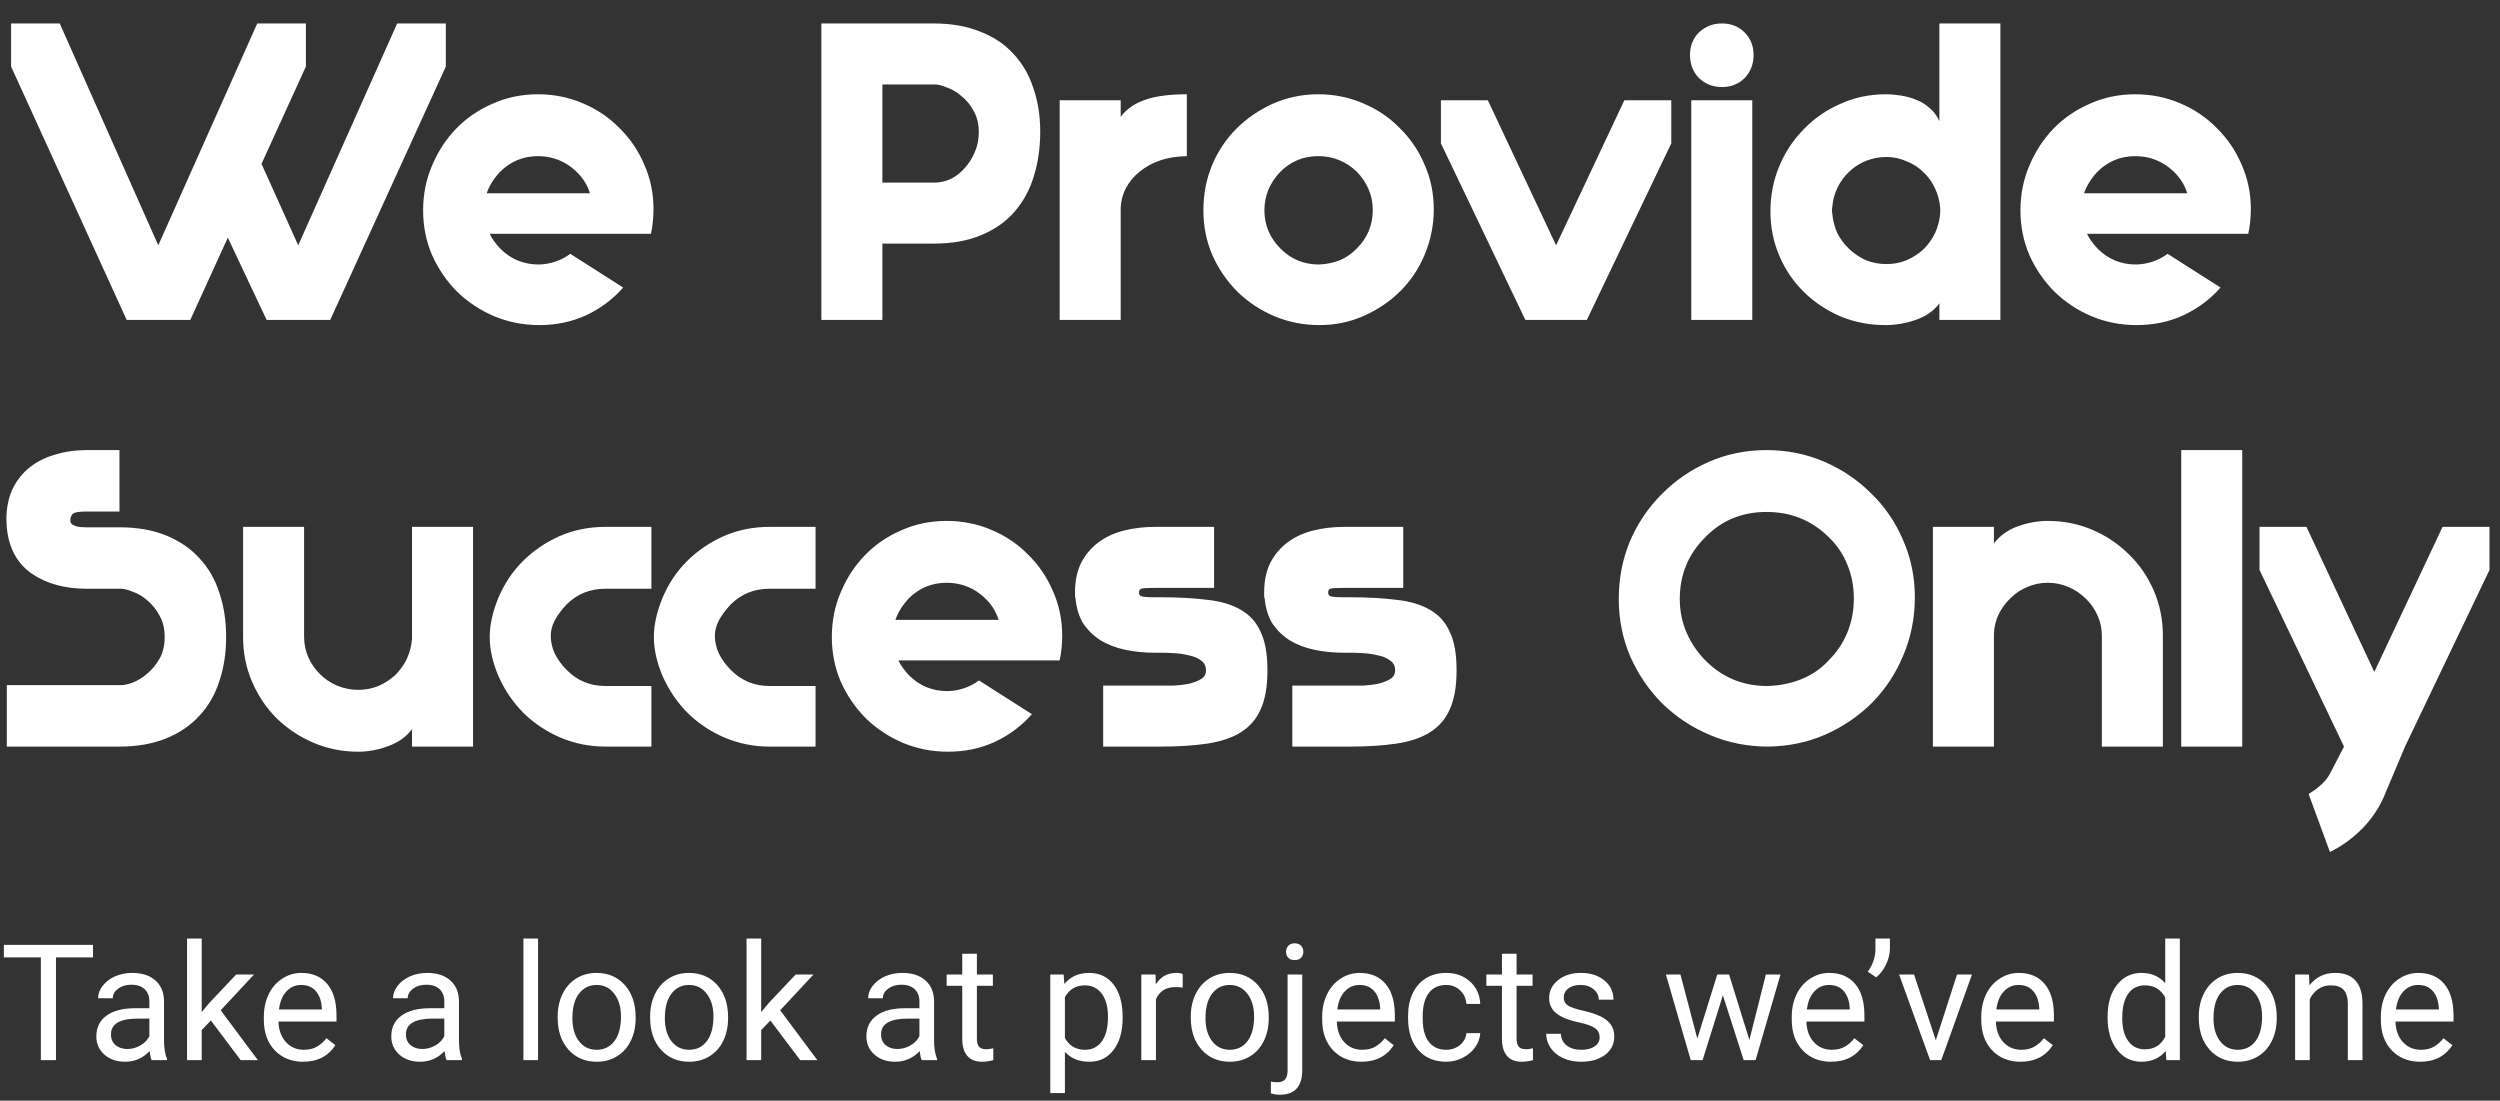
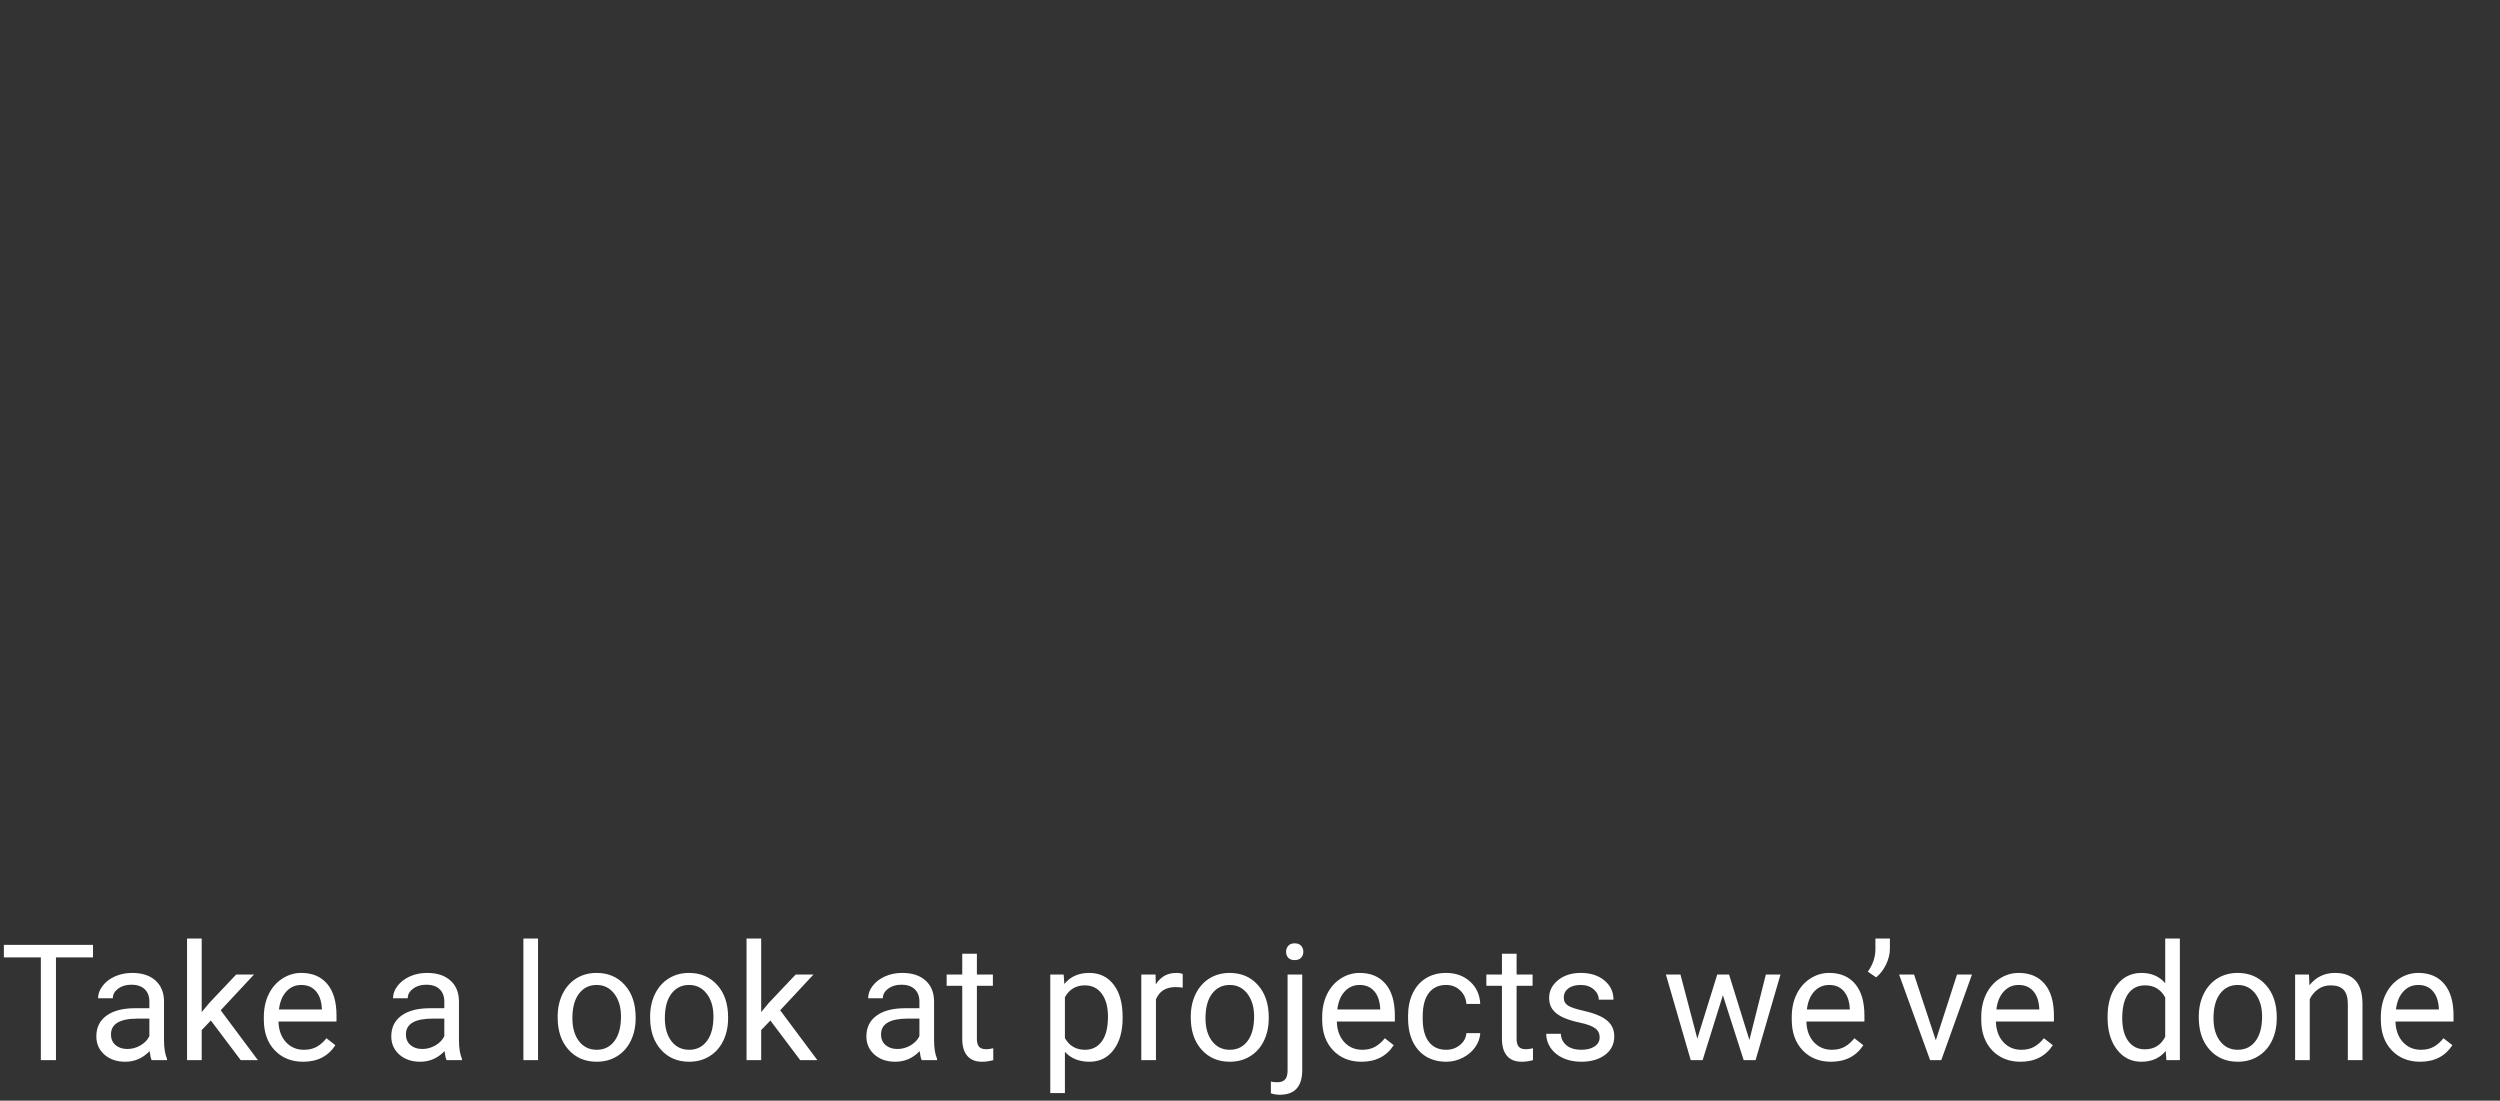
<svg xmlns="http://www.w3.org/2000/svg" width="1172" height="516" viewBox="0 0 1172 516" fill="none">
  <rect x="0" y="0" width="1172" height="516" fill="#333333" stroke="none" />
-   <path d="M139.8 115L186.2 11H209V31.2L154.8 150H125L106.8 111.4L89.2 150H59.4L5.2 31.2V11H28L74.2 115L120.6 11H143.4V31.2L122.6 76.8L139.8 115ZM285.959 109.6H229.559C230.626 111.867 232.293 114.2 234.559 116.6C239.493 121.533 245.493 124 252.559 124C258.026 123.867 262.959 122.2 267.359 119L292.159 134.8C287.359 140.267 281.559 144.6 274.759 147.8C268.093 150.867 260.759 152.4 252.759 152.4C245.293 152.4 238.226 151 231.559 148.2C225.026 145.4 219.293 141.6 214.359 136.8C209.426 131.867 205.493 126.133 202.559 119.6C199.759 113.067 198.359 106.067 198.359 98.6C198.359 91.133 199.759 84.133 202.559 77.6C205.359 70.933 209.159 65.133 213.959 60.2C218.759 55.267 224.426 51.4 230.959 48.6C237.493 45.667 244.559 44.2 252.159 44.2C259.626 44.2 266.626 45.6 273.159 48.4C279.826 51.2 285.559 55.067 290.359 60C295.293 64.8 299.159 70.467 301.959 77C304.893 83.533 306.359 90.533 306.359 98C306.359 102 305.959 105.867 305.159 109.6H285.959ZM252.159 73.2C245.226 73.2 239.293 75.667 234.359 80.6C231.426 83.8 229.359 87.133 228.159 90.6H276.559C275.359 86.733 273.226 83.333 270.159 80.4C265.093 75.6 259.093 73.2 252.159 73.2ZM413.659 85.6H438.059C440.593 85.6 443.059 85.067 445.459 84C447.993 82.8 450.193 81.133 452.059 79C454.059 76.867 455.659 74.4 456.859 71.6C458.193 68.667 458.859 65.467 458.859 62C458.859 58.133 458.059 54.8 456.459 52C454.859 49.067 452.926 46.733 450.659 45C448.526 43.133 446.259 41.8 443.859 41C441.593 40.067 439.793 39.6 438.459 39.6H413.659V85.6ZM413.659 114.2V150H385.059V11H437.659C445.926 11 453.193 12.267 459.459 14.8C465.726 17.2 470.926 20.667 475.059 25.2C479.326 29.733 482.459 35.133 484.459 41.4C486.593 47.533 487.659 54.333 487.659 61.8C487.659 69.267 486.659 76.2 484.659 82.6C482.793 88.867 479.793 94.4 475.659 99.2C471.659 103.867 466.459 107.533 460.059 110.2C453.793 112.867 446.326 114.2 437.659 114.2H413.659ZM556.378 73.2C547.445 73.333 540.111 75.733 534.378 80.4C528.778 84.933 525.778 90.533 525.378 97.2V150H496.778V47H525.378V54.8C528.045 51.2 531.845 48.533 536.778 46.8C541.711 45.067 548.245 44.2 556.378 44.2V73.2ZM617.952 44.2C625.418 44.2 632.418 45.6 638.952 48.4C645.618 51.2 651.352 55.067 656.152 60C661.085 64.8 664.952 70.467 667.752 77C670.685 83.533 672.152 90.533 672.152 98C672.152 105.467 670.752 112.533 667.952 119.2C665.285 125.733 661.485 131.467 656.552 136.4C651.752 141.2 646.085 145.067 639.552 148C633.018 150.933 626.018 152.4 618.552 152.4C611.085 152.4 604.018 151 597.352 148.2C590.818 145.4 585.085 141.6 580.152 136.8C575.218 131.867 571.285 126.133 568.352 119.6C565.552 113.067 564.152 106.067 564.152 98.6C564.152 91.133 565.485 84.133 568.152 77.6C570.952 70.933 574.752 65.2 579.552 60.4C584.485 55.467 590.218 51.533 596.752 48.6C603.418 45.667 610.485 44.2 617.952 44.2ZM636.152 116.4C641.085 111.467 643.552 105.467 643.552 98.4C643.552 94.933 642.885 91.667 641.552 88.6C640.218 85.533 638.352 82.8 635.952 80.4C630.885 75.6 624.885 73.2 617.952 73.2C611.018 73.2 605.085 75.667 600.152 80.6C595.218 85.8 592.752 91.8 592.752 98.6C592.752 105.533 595.285 111.533 600.352 116.6C605.285 121.533 611.285 124 618.352 124C621.818 123.867 625.085 123.2 628.152 122C631.218 120.667 633.885 118.8 636.152 116.4ZM743.898 150H715.098L675.498 67.2V47H697.498L729.498 115L761.498 47H783.498V67.2L743.898 150ZM821.472 150H792.872V47H821.472V150ZM792.272 25.8C792.272 21.533 793.672 18 796.472 15.2C799.405 12.4 803.005 11 807.272 11C811.539 11 815.072 12.4 817.872 15.2C820.672 18 822.072 21.533 822.072 25.8C822.072 30.067 820.672 33.667 817.872 36.6C815.072 39.4 811.539 40.8 807.272 40.8C803.005 40.8 799.405 39.4 796.472 36.6C793.672 33.667 792.272 30.067 792.272 25.8ZM829.981 99C829.981 91.533 831.381 84.467 834.181 77.8C836.981 71.133 840.848 65.333 845.781 60.4C850.715 55.333 856.448 51.4 862.981 48.6C869.515 45.667 876.515 44.2 883.981 44.2C886.248 44.2 888.648 44.4 891.181 44.8C893.715 45.2 896.115 45.867 898.381 46.8C900.781 47.733 902.915 49.067 904.781 50.8C906.648 52.4 908.115 54.4 909.181 56.8V11H937.781V150H909.181V142.2C906.515 145.8 902.781 148.4 897.981 150C893.315 151.6 888.648 152.4 883.981 152.4C876.515 152.4 869.515 151.067 862.981 148.4C856.448 145.6 850.715 141.8 845.781 137C840.848 132.2 836.981 126.533 834.181 120C831.381 113.467 829.981 106.467 829.981 99ZM884.381 123.8C887.715 123.8 890.848 123.2 893.781 122C896.848 120.667 899.515 118.933 901.781 116.8C904.048 114.533 905.848 112 907.181 109.2C908.515 106.267 909.315 103.133 909.581 99.8V97.6C909.315 94.267 908.515 91.2 907.181 88.4C905.848 85.467 904.048 82.933 901.781 80.8C899.515 78.533 896.848 76.8 893.781 75.6C890.848 74.267 887.715 73.6 884.381 73.6C881.048 73.6 877.848 74.2 874.781 75.4C871.848 76.6 869.248 78.267 866.981 80.4C864.715 82.533 862.848 85.067 861.381 88C860.048 90.8 859.248 93.8 858.981 97L858.781 98.6L858.981 100.2C859.248 103.4 860.048 106.467 861.381 109.4C862.848 112.2 864.715 114.667 866.981 116.8C869.248 118.933 871.848 120.667 874.781 122C877.848 123.2 881.048 123.8 884.381 123.8ZM1034.79 109.6H978.388C979.454 111.867 981.121 114.2 983.388 116.6C988.321 121.533 994.321 124 1001.39 124C1006.85 123.867 1011.79 122.2 1016.19 119L1040.99 134.8C1036.19 140.267 1030.39 144.6 1023.59 147.8C1016.92 150.867 1009.59 152.4 1001.59 152.4C994.121 152.4 987.054 151 980.388 148.2C973.854 145.4 968.121 141.6 963.188 136.8C958.254 131.867 954.321 126.133 951.388 119.6C948.588 113.067 947.188 106.067 947.188 98.6C947.188 91.133 948.588 84.133 951.388 77.6C954.188 70.933 957.988 65.133 962.788 60.2C967.588 55.267 973.254 51.4 979.788 48.6C986.321 45.667 993.388 44.2 1000.99 44.2C1008.45 44.2 1015.45 45.6 1021.99 48.4C1028.65 51.2 1034.39 55.067 1039.19 60C1044.12 64.8 1047.99 70.467 1050.79 77C1053.72 83.533 1055.19 90.533 1055.19 98C1055.19 102 1054.79 105.867 1053.99 109.6H1034.79ZM1000.99 73.2C994.054 73.2 988.121 75.667 983.188 80.6C980.254 83.8 978.188 87.133 976.988 90.6H1025.39C1024.19 86.733 1022.05 83.333 1018.99 80.4C1013.92 75.6 1007.92 73.2 1000.99 73.2ZM106 298.6V298.8C106 306.267 104.933 313.133 102.8 319.4C100.8 325.667 97.667 331.067 93.4 335.6C89.267 340.133 84.067 343.667 77.8 346.2C71.533 348.733 64.267 350 56 350H3.2V321.2H31.6H33.8H56.8C58.133 321.2 59.933 320.8 62.2 320C64.6 319.067 66.867 317.667 69 315.8C71.267 313.933 73.2 311.6 74.8 308.8C76.4 306 77.2 302.6 77.2 298.6C77.2 294.733 76.4 291.4 74.8 288.6C73.2 285.667 71.267 283.267 69 281.4C66.867 279.533 64.6 278.2 62.2 277.4C59.933 276.467 58.133 276 56.8 276H56H40.6C30.467 276 21.933 273.667 15 269C8.067 264.2 4.133 257 3.2 247.4L3 243.6C3 238.267 3.933 233.533 5.8 229.4C7.8 225.267 10.467 221.867 13.8 219.2C17.133 216.533 21.067 214.533 25.6 213.2C30.267 211.733 35.267 211 40.6 211H56V239.8H50H40.4C36.933 239.8 34.8 240.2 34 241C33.333 241.8 33 242.667 33 243.6C33 243.867 33 244.2 33 244.6C33.133 245 33.4 245.4 33.8 245.8C34.333 246.2 35.067 246.533 36 246.8C37.067 247.067 38.533 247.2 40.4 247.2H50H56C64.267 247.2 71.533 248.467 77.8 251C84.067 253.533 89.267 257.067 93.4 261.6C97.667 266.133 100.8 271.533 102.8 277.8C104.933 284.067 106 290.933 106 298.4V298.6ZM142.561 294.6V298.6C142.561 301.933 143.228 305.133 144.561 308.2C145.894 311.133 147.694 313.733 149.961 316C152.228 318.267 154.894 320.067 157.961 321.4C161.161 322.733 164.494 323.4 167.961 323.4C171.294 323.4 174.428 322.8 177.361 321.6C180.428 320.267 183.094 318.533 185.361 316.4C187.628 314.133 189.428 311.6 190.761 308.8C192.094 305.867 192.894 302.733 193.161 299.4V247H221.761V350H193.161V341.8C190.494 345.4 186.761 348.067 181.961 349.8C177.294 351.533 172.628 352.4 167.961 352.4C160.494 352.4 153.494 351 146.961 348.2C140.428 345.4 134.694 341.6 129.761 336.8C124.828 331.867 120.961 326.133 118.161 319.6C115.361 313.067 113.961 306.067 113.961 298.6V247H142.561V250.4V294.6ZM283.781 276C276.581 276 270.515 278.467 265.581 283.4C263.181 285.933 261.315 288.467 259.981 291C258.781 293.4 258.181 295.733 258.181 298C258.181 300.933 258.848 303.8 260.181 306.6C261.515 309.267 263.381 311.8 265.781 314.2C270.715 319.133 276.715 321.6 283.781 321.6H305.381V350H283.781C276.448 350 269.448 348.6 262.781 345.8C256.248 343 250.515 339.2 245.581 334.4C240.648 329.467 236.715 323.733 233.781 317.2C230.981 310.667 229.581 304.467 229.581 298.6C229.581 293 230.915 286.933 233.581 280.4C236.381 273.733 240.181 268 244.981 263.2C249.915 258.267 255.648 254.333 262.181 251.4C268.848 248.467 276.048 247 283.781 247H305.381V276H283.781ZM360.734 276C353.534 276 347.468 278.467 342.534 283.4C340.134 285.933 338.268 288.467 336.934 291C335.734 293.4 335.134 295.733 335.134 298C335.134 300.933 335.801 303.8 337.134 306.6C338.468 309.267 340.334 311.8 342.734 314.2C347.668 319.133 353.668 321.6 360.734 321.6H382.334V350H360.734C353.401 350 346.401 348.6 339.734 345.8C333.201 343 327.468 339.2 322.534 334.4C317.601 329.467 313.668 323.733 310.734 317.2C307.934 310.667 306.534 304.467 306.534 298.6C306.534 293 307.868 286.933 310.534 280.4C313.334 273.733 317.134 268 321.934 263.2C326.868 258.267 332.601 254.333 339.134 251.4C345.801 248.467 353.001 247 360.734 247H382.334V276H360.734ZM477.561 309.6H421.161C422.228 311.867 423.894 314.2 426.161 316.6C431.094 321.533 437.094 324 444.161 324C449.628 323.867 454.561 322.2 458.961 319L483.761 334.8C478.961 340.267 473.161 344.6 466.361 347.8C459.694 350.867 452.361 352.4 444.361 352.4C436.894 352.4 429.828 351 423.161 348.2C416.628 345.4 410.894 341.6 405.961 336.8C401.028 331.867 397.094 326.133 394.161 319.6C391.361 313.067 389.961 306.067 389.961 298.6C389.961 291.133 391.361 284.133 394.161 277.6C396.961 270.933 400.761 265.133 405.561 260.2C410.361 255.267 416.028 251.4 422.561 248.6C429.094 245.667 436.161 244.2 443.761 244.2C451.228 244.2 458.228 245.6 464.761 248.4C471.428 251.2 477.161 255.067 481.961 260C486.894 264.8 490.761 270.467 493.561 277C496.494 283.533 497.961 290.533 497.961 298C497.961 302 497.561 305.867 496.761 309.6H477.561ZM443.761 273.2C436.828 273.2 430.894 275.667 425.961 280.6C423.028 283.8 420.961 287.133 419.761 290.6H468.161C466.961 286.733 464.828 283.333 461.761 280.4C456.694 275.6 450.694 273.2 443.761 273.2ZM594.167 314.2V314.4C594.167 321.867 593.101 327.933 590.967 332.6C588.967 337.133 585.834 340.733 581.567 343.4C577.434 345.933 572.234 347.667 565.967 348.6C559.701 349.533 552.434 350 544.167 350H517.167V321.4H532.567H534.767H544.967C546.301 321.4 548.101 321.4 550.367 321.4C552.767 321.267 555.034 321 557.167 320.6C559.434 320.067 561.367 319.333 562.967 318.4C564.567 317.467 565.367 316.067 565.367 314.2C565.367 312.2 564.567 310.667 562.967 309.6C561.367 308.4 559.434 307.6 557.167 307.2C555.034 306.667 552.767 306.333 550.367 306.2C548.101 306.067 546.301 306 544.967 306H544.167H541.567C536.501 306 531.767 305.533 527.367 304.6C523.101 303.667 519.301 302.2 515.967 300.2C512.634 298.067 509.901 295.4 507.767 292.2C505.767 288.867 504.567 284.867 504.167 280.2L503.967 280V277.8C503.967 272.467 504.901 267.867 506.767 264C508.767 260.133 511.434 256.933 514.767 254.4C518.101 251.867 522.034 250 526.567 248.8C531.234 247.6 536.234 247 541.567 247H569.167V275.6H563.367H541.367C537.901 275.6 535.767 275.733 534.967 276C534.301 276.267 533.967 276.867 533.967 277.8C533.967 278.467 534.234 279 534.767 279.4C535.434 279.8 537.634 280 541.367 280H550.967H544.167C552.434 280 559.701 280.4 565.967 281.2C572.234 281.867 577.434 283.4 581.567 285.8C585.834 288.2 588.967 291.667 590.967 296.2C593.101 300.6 594.167 306.533 594.167 314V314.2ZM682.839 314.2V314.4C682.839 321.867 681.772 327.933 679.639 332.6C677.639 337.133 674.506 340.733 670.239 343.4C666.106 345.933 660.906 347.667 654.639 348.6C648.372 349.533 641.106 350 632.839 350H605.839V321.4H621.239H623.439H633.639C634.972 321.4 636.772 321.4 639.039 321.4C641.439 321.267 643.706 321 645.839 320.6C648.106 320.067 650.039 319.333 651.639 318.4C653.239 317.467 654.039 316.067 654.039 314.2C654.039 312.2 653.239 310.667 651.639 309.6C650.039 308.4 648.106 307.6 645.839 307.2C643.706 306.667 641.439 306.333 639.039 306.2C636.772 306.067 634.972 306 633.639 306H632.839H630.239C625.172 306 620.439 305.533 616.039 304.6C611.772 303.667 607.972 302.2 604.639 300.2C601.306 298.067 598.572 295.4 596.439 292.2C594.439 288.867 593.239 284.867 592.839 280.2L592.639 280V277.8C592.639 272.467 593.572 267.867 595.439 264C597.439 260.133 600.106 256.933 603.439 254.4C606.772 251.867 610.706 250 615.239 248.8C619.906 247.6 624.906 247 630.239 247H657.839V275.6H652.039H630.039C626.572 275.6 624.439 275.733 623.639 276C622.972 276.267 622.639 276.867 622.639 277.8C622.639 278.467 622.906 279 623.439 279.4C624.106 279.8 626.306 280 630.039 280H639.639H632.839C641.106 280 648.372 280.4 654.639 281.2C660.906 281.867 666.106 283.4 670.239 285.8C674.506 288.2 677.639 291.667 679.639 296.2C681.772 300.6 682.839 306.533 682.839 314V314.2ZM828.083 211C837.683 211 846.683 212.8 855.083 216.4C863.483 220 870.816 224.933 877.083 231.2C883.483 237.333 888.483 244.6 892.083 253C895.816 261.4 897.683 270.4 897.683 280C897.683 289.6 895.883 298.667 892.283 307.2C888.816 315.6 883.949 323 877.683 329.4C871.416 335.667 864.083 340.667 855.683 344.4C847.416 348 838.483 349.867 828.883 350C819.283 350 810.216 348.2 801.683 344.6C793.149 341 785.683 336.067 779.283 329.8C773.016 323.533 768.016 316.2 764.283 307.8C760.683 299.4 758.883 290.4 758.883 280.8C758.883 271.2 760.616 262.2 764.083 253.8C767.683 245.4 772.616 238.067 778.883 231.8C785.149 225.4 792.483 220.333 800.883 216.6C809.416 212.867 818.483 211 828.083 211ZM857.283 309.6C861.149 305.733 864.083 301.333 866.083 296.4C868.083 291.467 869.083 286.2 869.083 280.6C869.083 275 868.083 269.733 866.083 264.8C864.083 259.733 861.016 255.267 856.883 251.4C849.016 243.8 839.416 240 828.083 240C816.616 240 807.016 244 799.283 252C791.416 259.867 787.483 269.467 787.483 280.8C787.483 286.4 788.549 291.667 790.683 296.6C792.816 301.533 795.816 305.933 799.683 309.8C803.549 313.667 807.883 316.6 812.683 318.6C817.616 320.6 822.816 321.6 828.283 321.6C834.149 321.467 839.549 320.4 844.483 318.4C849.416 316.4 853.683 313.467 857.283 309.6ZM985.353 302V298C985.353 294.667 984.686 291.533 983.353 288.6C982.02 285.533 980.153 282.867 977.753 280.6C975.486 278.333 972.82 276.533 969.753 275.2C966.686 273.867 963.42 273.2 959.953 273.2C956.62 273.2 953.42 273.867 950.353 275.2C947.42 276.4 944.82 278.133 942.553 280.4C940.286 282.533 938.42 285.067 936.953 288C935.62 290.8 934.886 293.867 934.753 297.2V350H906.153V247H934.753V254.8C937.42 251.2 941.086 248.533 945.753 246.8C950.553 245.067 955.286 244.2 959.953 244.2C967.42 244.2 974.42 245.6 980.953 248.4C987.486 251.2 993.22 255.067 998.153 260C1003.09 264.8 1006.95 270.467 1009.75 277C1012.55 283.533 1013.95 290.533 1013.95 298V350H985.353V346.2V302ZM1051.16 350H1022.56V211H1051.16V350ZM1113.07 315L1145.07 247H1167.07V267.2L1127.47 350L1117.27 374.2C1114.61 379.933 1111.07 384.933 1106.67 389.2C1102.27 393.467 1097.47 396.867 1092.27 399.4L1082.27 372.2C1084.54 370.867 1086.61 369.333 1088.47 367.6C1090.34 365.867 1091.81 363.867 1092.87 361.6L1098.87 350L1059.27 267.2V247H1081.27L1113.07 315Z" fill="white" />
  <path d="M43.603 448.832H26.236V497H19.148V448.832H1.818V442.969H43.603V448.832ZM71.102 497C70.706 496.208 70.384 494.798 70.137 492.77C66.945 496.085 63.135 497.742 58.707 497.742C54.749 497.742 51.495 496.629 48.947 494.402C46.424 492.151 45.162 489.306 45.162 485.867C45.162 481.686 46.745 478.445 49.912 476.145C53.103 473.819 57.581 472.656 63.346 472.656H70.025V469.502C70.025 467.102 69.308 465.197 67.873 463.787C66.438 462.352 64.323 461.635 61.527 461.635C59.078 461.635 57.025 462.253 55.367 463.49C53.71 464.727 52.881 466.224 52.881 467.98H45.978C45.978 465.977 46.684 464.047 48.094 462.191C49.529 460.311 51.458 458.827 53.883 457.738C56.332 456.65 59.016 456.105 61.935 456.105C66.562 456.105 70.186 457.268 72.809 459.594C75.431 461.895 76.792 465.074 76.891 469.131V487.611C76.891 491.298 77.361 494.229 78.301 496.406V497H71.102ZM59.709 491.768C61.861 491.768 63.902 491.211 65.832 490.098C67.762 488.984 69.159 487.537 70.025 485.756V477.518H64.644C56.233 477.518 52.027 479.979 52.027 484.902C52.027 487.055 52.745 488.737 54.18 489.949C55.615 491.161 57.458 491.768 59.709 491.768ZM98.859 478.408L94.555 482.898V497H87.689V440H94.555V474.475L98.228 470.059L110.734 456.848H119.084L103.461 473.621L120.902 497H112.85L98.859 478.408ZM142.092 497.742C136.649 497.742 132.221 495.961 128.807 492.398C125.393 488.811 123.686 484.024 123.686 478.037V476.775C123.686 472.792 124.44 469.242 125.949 466.125C127.483 462.983 129.611 460.534 132.332 458.777C135.078 456.996 138.047 456.105 141.238 456.105C146.458 456.105 150.516 457.825 153.41 461.264C156.305 464.702 157.752 469.626 157.752 476.033V478.891H130.551C130.65 482.849 131.8 486.053 134.002 488.502C136.229 490.926 139.049 492.139 142.463 492.139C144.887 492.139 146.941 491.644 148.623 490.654C150.305 489.665 151.777 488.354 153.039 486.721L157.232 489.986C153.868 495.157 148.821 497.742 142.092 497.742ZM141.238 461.746C138.467 461.746 136.142 462.76 134.262 464.789C132.382 466.793 131.219 469.613 130.773 473.25H150.887V472.73C150.689 469.242 149.749 466.546 148.066 464.641C146.384 462.711 144.108 461.746 141.238 461.746ZM209.371 497C208.975 496.208 208.654 494.798 208.406 492.77C205.215 496.085 201.405 497.742 196.977 497.742C193.018 497.742 189.765 496.629 187.217 494.402C184.693 492.151 183.432 489.306 183.432 485.867C183.432 481.686 185.015 478.445 188.182 476.145C191.373 473.819 195.851 472.656 201.615 472.656H208.295V469.502C208.295 467.102 207.577 465.197 206.143 463.787C204.708 462.352 202.592 461.635 199.797 461.635C197.348 461.635 195.294 462.253 193.637 463.49C191.979 464.727 191.15 466.224 191.15 467.98H184.248C184.248 465.977 184.953 464.047 186.363 462.191C187.798 460.311 189.728 458.827 192.152 457.738C194.602 456.65 197.286 456.105 200.205 456.105C204.831 456.105 208.456 457.268 211.078 459.594C213.701 461.895 215.061 465.074 215.16 469.131V487.611C215.16 491.298 215.63 494.229 216.57 496.406V497H209.371ZM197.979 491.768C200.131 491.768 202.172 491.211 204.102 490.098C206.031 488.984 207.429 487.537 208.295 485.756V477.518H202.914C194.503 477.518 190.297 479.979 190.297 484.902C190.297 487.055 191.014 488.737 192.449 489.949C193.884 491.161 195.727 491.768 197.979 491.768ZM252.232 497H245.367V440H252.232V497ZM261.436 476.553C261.436 472.619 262.202 469.081 263.736 465.939C265.295 462.798 267.447 460.373 270.193 458.666C272.964 456.959 276.118 456.105 279.656 456.105C285.124 456.105 289.54 457.998 292.904 461.783C296.294 465.568 297.988 470.603 297.988 476.887V477.369C297.988 481.278 297.234 484.791 295.725 487.908C294.24 491.001 292.1 493.413 289.305 495.145C286.534 496.876 283.342 497.742 279.73 497.742C274.288 497.742 269.872 495.85 266.482 492.064C263.118 488.279 261.436 483.27 261.436 477.035V476.553ZM268.338 477.369C268.338 481.822 269.365 485.397 271.418 488.094C273.496 490.79 276.267 492.139 279.73 492.139C283.219 492.139 285.99 490.778 288.043 488.057C290.096 485.311 291.123 481.476 291.123 476.553C291.123 472.149 290.072 468.587 287.969 465.865C285.891 463.119 283.12 461.746 279.656 461.746C276.267 461.746 273.533 463.094 271.455 465.791C269.377 468.488 268.338 472.347 268.338 477.369ZM304.779 476.553C304.779 472.619 305.546 469.081 307.08 465.939C308.639 462.798 310.791 460.373 313.537 458.666C316.308 456.959 319.462 456.105 323 456.105C328.467 456.105 332.883 457.998 336.248 461.783C339.637 465.568 341.332 470.603 341.332 476.887V477.369C341.332 481.278 340.577 484.791 339.068 487.908C337.584 491.001 335.444 493.413 332.648 495.145C329.878 496.876 326.686 497.742 323.074 497.742C317.632 497.742 313.215 495.85 309.826 492.064C306.462 488.279 304.779 483.27 304.779 477.035V476.553ZM311.682 477.369C311.682 481.822 312.708 485.397 314.762 488.094C316.84 490.79 319.611 492.139 323.074 492.139C326.562 492.139 329.333 490.778 331.387 488.057C333.44 485.311 334.467 481.476 334.467 476.553C334.467 472.149 333.415 468.587 331.312 465.865C329.234 463.119 326.464 461.746 323 461.746C319.611 461.746 316.877 463.094 314.799 465.791C312.721 468.488 311.682 472.347 311.682 477.369ZM361.148 478.408L356.844 482.898V497H349.979V440H356.844V474.475L360.518 470.059L373.023 456.848H381.373L365.75 473.621L383.191 497H375.139L361.148 478.408ZM432.102 497C431.706 496.208 431.384 494.798 431.137 492.77C427.945 496.085 424.135 497.742 419.707 497.742C415.749 497.742 412.495 496.629 409.947 494.402C407.424 492.151 406.162 489.306 406.162 485.867C406.162 481.686 407.745 478.445 410.912 476.145C414.104 473.819 418.581 472.656 424.346 472.656H431.025V469.502C431.025 467.102 430.308 465.197 428.873 463.787C427.438 462.352 425.323 461.635 422.527 461.635C420.078 461.635 418.025 462.253 416.367 463.49C414.71 464.727 413.881 466.224 413.881 467.98H406.979C406.979 465.977 407.684 464.047 409.094 462.191C410.529 460.311 412.458 458.827 414.883 457.738C417.332 456.65 420.016 456.105 422.936 456.105C427.562 456.105 431.186 457.268 433.809 459.594C436.431 461.895 437.792 465.074 437.891 469.131V487.611C437.891 491.298 438.361 494.229 439.301 496.406V497H432.102ZM420.709 491.768C422.861 491.768 424.902 491.211 426.832 490.098C428.762 488.984 430.16 487.537 431.025 485.756V477.518H425.645C417.233 477.518 413.027 479.979 413.027 484.902C413.027 487.055 413.745 488.737 415.18 489.949C416.615 491.161 418.458 491.768 420.709 491.768ZM457.967 447.125V456.848H465.463V462.154H457.967V487.055C457.967 488.663 458.301 489.875 458.969 490.691C459.637 491.483 460.775 491.879 462.383 491.879C463.174 491.879 464.263 491.73 465.648 491.434V497C463.842 497.495 462.086 497.742 460.379 497.742C457.311 497.742 454.998 496.814 453.439 494.959C451.881 493.104 451.102 490.469 451.102 487.055V462.154H443.791V456.848H451.102V447.125H457.967ZM526.285 477.369C526.285 483.48 524.887 488.403 522.092 492.139C519.296 495.874 515.511 497.742 510.736 497.742C505.863 497.742 502.028 496.196 499.232 493.104V512.438H492.367V456.848H498.639L498.973 461.301C501.768 457.837 505.652 456.105 510.625 456.105C515.449 456.105 519.259 457.924 522.055 461.561C524.875 465.197 526.285 470.257 526.285 476.738V477.369ZM519.42 476.59C519.42 472.062 518.455 468.488 516.525 465.865C514.596 463.243 511.949 461.932 508.584 461.932C504.428 461.932 501.311 463.775 499.232 467.461V486.646C501.286 490.308 504.428 492.139 508.658 492.139C511.949 492.139 514.559 490.84 516.488 488.242C518.443 485.62 519.42 481.736 519.42 476.59ZM554.451 463.008C553.412 462.835 552.286 462.748 551.074 462.748C546.572 462.748 543.516 464.665 541.908 468.5V497H535.043V456.848H541.723L541.834 461.486C544.085 457.899 547.277 456.105 551.408 456.105C552.744 456.105 553.758 456.279 554.451 456.625V463.008ZM558.236 476.553C558.236 472.619 559.003 469.081 560.537 465.939C562.096 462.798 564.248 460.373 566.994 458.666C569.765 456.959 572.919 456.105 576.457 456.105C581.924 456.105 586.34 457.998 589.705 461.783C593.094 465.568 594.789 470.603 594.789 476.887V477.369C594.789 481.278 594.035 484.791 592.525 487.908C591.041 491.001 588.901 493.413 586.105 495.145C583.335 496.876 580.143 497.742 576.531 497.742C571.089 497.742 566.673 495.85 563.283 492.064C559.919 488.279 558.236 483.27 558.236 477.035V476.553ZM565.139 477.369C565.139 481.822 566.165 485.397 568.219 488.094C570.297 490.79 573.068 492.139 576.531 492.139C580.02 492.139 582.79 490.778 584.844 488.057C586.897 485.311 587.924 481.476 587.924 476.553C587.924 472.149 586.872 468.587 584.77 465.865C582.691 463.119 579.921 461.746 576.457 461.746C573.068 461.746 570.334 463.094 568.256 465.791C566.178 468.488 565.139 472.347 565.139 477.369ZM610.486 456.848V501.639C610.486 509.357 606.986 513.217 599.984 513.217C598.475 513.217 597.077 512.994 595.791 512.549V507.057C596.583 507.255 597.622 507.354 598.908 507.354C600.442 507.354 601.605 506.933 602.396 506.092C603.213 505.275 603.621 503.84 603.621 501.787V456.848H610.486ZM602.916 446.197C602.916 445.109 603.25 444.181 603.918 443.414C604.611 442.622 605.613 442.227 606.924 442.227C608.26 442.227 609.274 442.61 609.967 443.377C610.66 444.144 611.006 445.084 611.006 446.197C611.006 447.311 610.66 448.238 609.967 448.98C609.274 449.723 608.26 450.094 606.924 450.094C605.588 450.094 604.586 449.723 603.918 448.98C603.25 448.238 602.916 447.311 602.916 446.197ZM638.244 497.742C632.801 497.742 628.373 495.961 624.959 492.398C621.545 488.811 619.838 484.024 619.838 478.037V476.775C619.838 472.792 620.592 469.242 622.102 466.125C623.635 462.983 625.763 460.534 628.484 458.777C631.23 456.996 634.199 456.105 637.391 456.105C642.611 456.105 646.668 457.825 649.562 461.264C652.457 464.702 653.904 469.626 653.904 476.033V478.891H626.703C626.802 482.849 627.952 486.053 630.154 488.502C632.381 490.926 635.201 492.139 638.615 492.139C641.04 492.139 643.093 491.644 644.775 490.654C646.458 489.665 647.93 488.354 649.191 486.721L653.385 489.986C650.02 495.157 644.973 497.742 638.244 497.742ZM637.391 461.746C634.62 461.746 632.294 462.76 630.414 464.789C628.534 466.793 627.371 469.613 626.926 473.25H647.039V472.73C646.841 469.242 645.901 466.546 644.219 464.641C642.536 462.711 640.26 461.746 637.391 461.746ZM677.988 492.139C680.438 492.139 682.577 491.396 684.408 489.912C686.239 488.428 687.253 486.572 687.451 484.346H693.945C693.822 486.646 693.03 488.836 691.57 490.914C690.111 492.992 688.156 494.65 685.707 495.887C683.283 497.124 680.71 497.742 677.988 497.742C672.521 497.742 668.167 495.924 664.926 492.287C661.71 488.626 660.102 483.628 660.102 477.295V476.145C660.102 472.236 660.819 468.76 662.254 465.717C663.689 462.674 665.742 460.311 668.414 458.629C671.111 456.947 674.29 456.105 677.951 456.105C682.454 456.105 686.189 457.454 689.158 460.15C692.152 462.847 693.747 466.348 693.945 470.652H687.451C687.253 468.055 686.264 465.927 684.482 464.27C682.726 462.587 680.549 461.746 677.951 461.746C674.463 461.746 671.754 463.008 669.824 465.531C667.919 468.03 666.967 471.654 666.967 476.404V477.703C666.967 482.329 667.919 485.892 669.824 488.391C671.729 490.889 674.451 492.139 677.988 492.139ZM710.979 447.125V456.848H718.475V462.154H710.979V487.055C710.979 488.663 711.312 489.875 711.98 490.691C712.648 491.483 713.786 491.879 715.395 491.879C716.186 491.879 717.275 491.73 718.66 491.434V497C716.854 497.495 715.098 497.742 713.391 497.742C710.323 497.742 708.01 496.814 706.451 494.959C704.893 493.104 704.113 490.469 704.113 487.055V462.154H696.803V456.848H704.113V447.125H710.979ZM749.906 486.35C749.906 484.494 749.201 483.059 747.791 482.045C746.406 481.006 743.969 480.115 740.48 479.373C737.017 478.631 734.258 477.74 732.205 476.701C730.176 475.662 728.667 474.425 727.678 472.99C726.713 471.555 726.23 469.848 726.23 467.869C726.23 464.579 727.616 461.796 730.387 459.52C733.182 457.243 736.745 456.105 741.074 456.105C745.626 456.105 749.312 457.281 752.133 459.631C754.978 461.981 756.4 464.987 756.4 468.648H749.498C749.498 466.768 748.694 465.148 747.086 463.787C745.503 462.426 743.499 461.746 741.074 461.746C738.576 461.746 736.621 462.29 735.211 463.379C733.801 464.467 733.096 465.89 733.096 467.646C733.096 469.304 733.751 470.553 735.062 471.395C736.374 472.236 738.736 473.04 742.15 473.807C745.589 474.574 748.372 475.489 750.5 476.553C752.628 477.617 754.199 478.903 755.213 480.412C756.252 481.896 756.771 483.715 756.771 485.867C756.771 489.454 755.337 492.337 752.467 494.514C749.597 496.666 745.874 497.742 741.297 497.742C738.081 497.742 735.236 497.173 732.762 496.035C730.288 494.897 728.346 493.314 726.936 491.285C725.55 489.232 724.857 487.018 724.857 484.643H731.723C731.846 486.943 732.762 488.774 734.469 490.135C736.201 491.471 738.477 492.139 741.297 492.139C743.895 492.139 745.973 491.619 747.531 490.58C749.115 489.516 749.906 488.106 749.906 486.35ZM820.117 487.537L827.836 456.848H834.701L823.012 497H817.445L807.686 466.57L798.186 497H792.619L780.967 456.848H787.795L795.699 486.906L805.051 456.848H810.58L820.117 487.537ZM858.377 497.742C852.934 497.742 848.506 495.961 845.092 492.398C841.678 488.811 839.971 484.024 839.971 478.037V476.775C839.971 472.792 840.725 469.242 842.234 466.125C843.768 462.983 845.896 460.534 848.617 458.777C851.363 456.996 854.332 456.105 857.523 456.105C862.743 456.105 866.801 457.825 869.695 461.264C872.59 464.702 874.037 469.626 874.037 476.033V478.891H846.836C846.935 482.849 848.085 486.053 850.287 488.502C852.514 490.926 855.334 492.139 858.748 492.139C861.173 492.139 863.226 491.644 864.908 490.654C866.59 489.665 868.062 488.354 869.324 486.721L873.518 489.986C870.153 495.157 865.106 497.742 858.377 497.742ZM857.523 461.746C854.753 461.746 852.427 462.76 850.547 464.789C848.667 466.793 847.504 469.613 847.059 473.25H867.172V472.73C866.974 469.242 866.034 466.546 864.352 464.641C862.669 462.711 860.393 461.746 857.523 461.746ZM879.529 458.184L875.633 455.512C877.934 452.296 879.121 448.906 879.195 445.344V440H885.986V444.824C885.962 447.298 885.343 449.772 884.131 452.246C882.943 454.695 881.41 456.674 879.529 458.184ZM907.51 487.686L917.455 456.848H924.469L910.07 497H904.838L890.291 456.848H897.305L907.51 487.686ZM947.217 497.742C941.774 497.742 937.346 495.961 933.932 492.398C930.518 488.811 928.811 484.024 928.811 478.037V476.775C928.811 472.792 929.565 469.242 931.074 466.125C932.608 462.983 934.736 460.534 937.457 458.777C940.203 456.996 943.172 456.105 946.363 456.105C951.583 456.105 955.641 457.825 958.535 461.264C961.43 464.702 962.877 469.626 962.877 476.033V478.891H935.676C935.775 482.849 936.925 486.053 939.127 488.502C941.354 490.926 944.174 492.139 947.588 492.139C950.012 492.139 952.066 491.644 953.748 490.654C955.43 489.665 956.902 488.354 958.164 486.721L962.357 489.986C958.993 495.157 953.946 497.742 947.217 497.742ZM946.363 461.746C943.592 461.746 941.267 462.76 939.387 464.789C937.507 466.793 936.344 469.613 935.898 473.25H956.012V472.73C955.814 469.242 954.874 466.546 953.191 464.641C951.509 462.711 949.233 461.746 946.363 461.746ZM988.037 476.59C988.037 470.43 989.497 465.482 992.416 461.746C995.335 457.986 999.158 456.105 1003.88 456.105C1008.58 456.105 1012.31 457.714 1015.05 460.93V440H1021.92V497H1015.61L1015.28 492.695C1012.53 496.06 1008.71 497.742 1003.81 497.742C999.158 497.742 995.36 495.837 992.416 492.027C989.497 488.217 988.037 483.245 988.037 477.109V476.59ZM994.902 477.369C994.902 481.921 995.842 485.484 997.723 488.057C999.603 490.63 1002.2 491.916 1005.52 491.916C1009.87 491.916 1013.05 489.962 1015.05 486.053V467.609C1013 463.824 1009.85 461.932 1005.59 461.932C1002.23 461.932 999.603 463.23 997.723 465.828C995.842 468.426 994.902 472.273 994.902 477.369ZM1030.79 476.553C1030.79 472.619 1031.55 469.081 1033.09 465.939C1034.65 462.798 1036.8 460.373 1039.54 458.666C1042.32 456.959 1045.47 456.105 1049.01 456.105C1054.48 456.105 1058.89 457.998 1062.26 461.783C1065.65 465.568 1067.34 470.603 1067.34 476.887V477.369C1067.34 481.278 1066.59 484.791 1065.08 487.908C1063.59 491.001 1061.45 493.413 1058.66 495.145C1055.89 496.876 1052.69 497.742 1049.08 497.742C1043.64 497.742 1039.22 495.85 1035.83 492.064C1032.47 488.279 1030.79 483.27 1030.79 477.035V476.553ZM1037.69 477.369C1037.69 481.822 1038.72 485.397 1040.77 488.094C1042.85 490.79 1045.62 492.139 1049.08 492.139C1052.57 492.139 1055.34 490.778 1057.39 488.057C1059.45 485.311 1060.47 481.476 1060.47 476.553C1060.47 472.149 1059.42 468.587 1057.32 465.865C1055.24 463.119 1052.47 461.746 1049.01 461.746C1045.62 461.746 1042.88 463.094 1040.81 465.791C1038.73 468.488 1037.69 472.347 1037.69 477.369ZM1082.44 456.848L1082.67 461.895C1085.73 458.035 1089.74 456.105 1094.69 456.105C1103.18 456.105 1107.46 460.893 1107.53 470.467V497H1100.66V470.43C1100.64 467.535 1099.97 465.395 1098.66 464.01C1097.37 462.624 1095.36 461.932 1092.61 461.932C1090.38 461.932 1088.43 462.525 1086.75 463.713C1085.07 464.9 1083.75 466.459 1082.81 468.389V497H1075.95V456.848H1082.44ZM1134.54 497.742C1129.1 497.742 1124.67 495.961 1121.26 492.398C1117.85 488.811 1116.14 484.024 1116.14 478.037V476.775C1116.14 472.792 1116.89 469.242 1118.4 466.125C1119.94 462.983 1122.06 460.534 1124.79 458.777C1127.53 456.996 1130.5 456.105 1133.69 456.105C1138.91 456.105 1142.97 457.825 1145.86 461.264C1148.76 464.702 1150.21 469.626 1150.21 476.033V478.891H1123C1123.1 482.849 1124.25 486.053 1126.46 488.502C1128.68 490.926 1131.5 492.139 1134.92 492.139C1137.34 492.139 1139.39 491.644 1141.08 490.654C1142.76 489.665 1144.23 488.354 1145.49 486.721L1149.69 489.986C1146.32 495.157 1141.27 497.742 1134.54 497.742ZM1133.69 461.746C1130.92 461.746 1128.6 462.76 1126.71 464.789C1124.83 466.793 1123.67 469.613 1123.23 473.25H1143.34V472.73C1143.14 469.242 1142.2 466.546 1140.52 464.641C1138.84 462.711 1136.56 461.746 1133.69 461.746Z" fill="white" />
</svg>